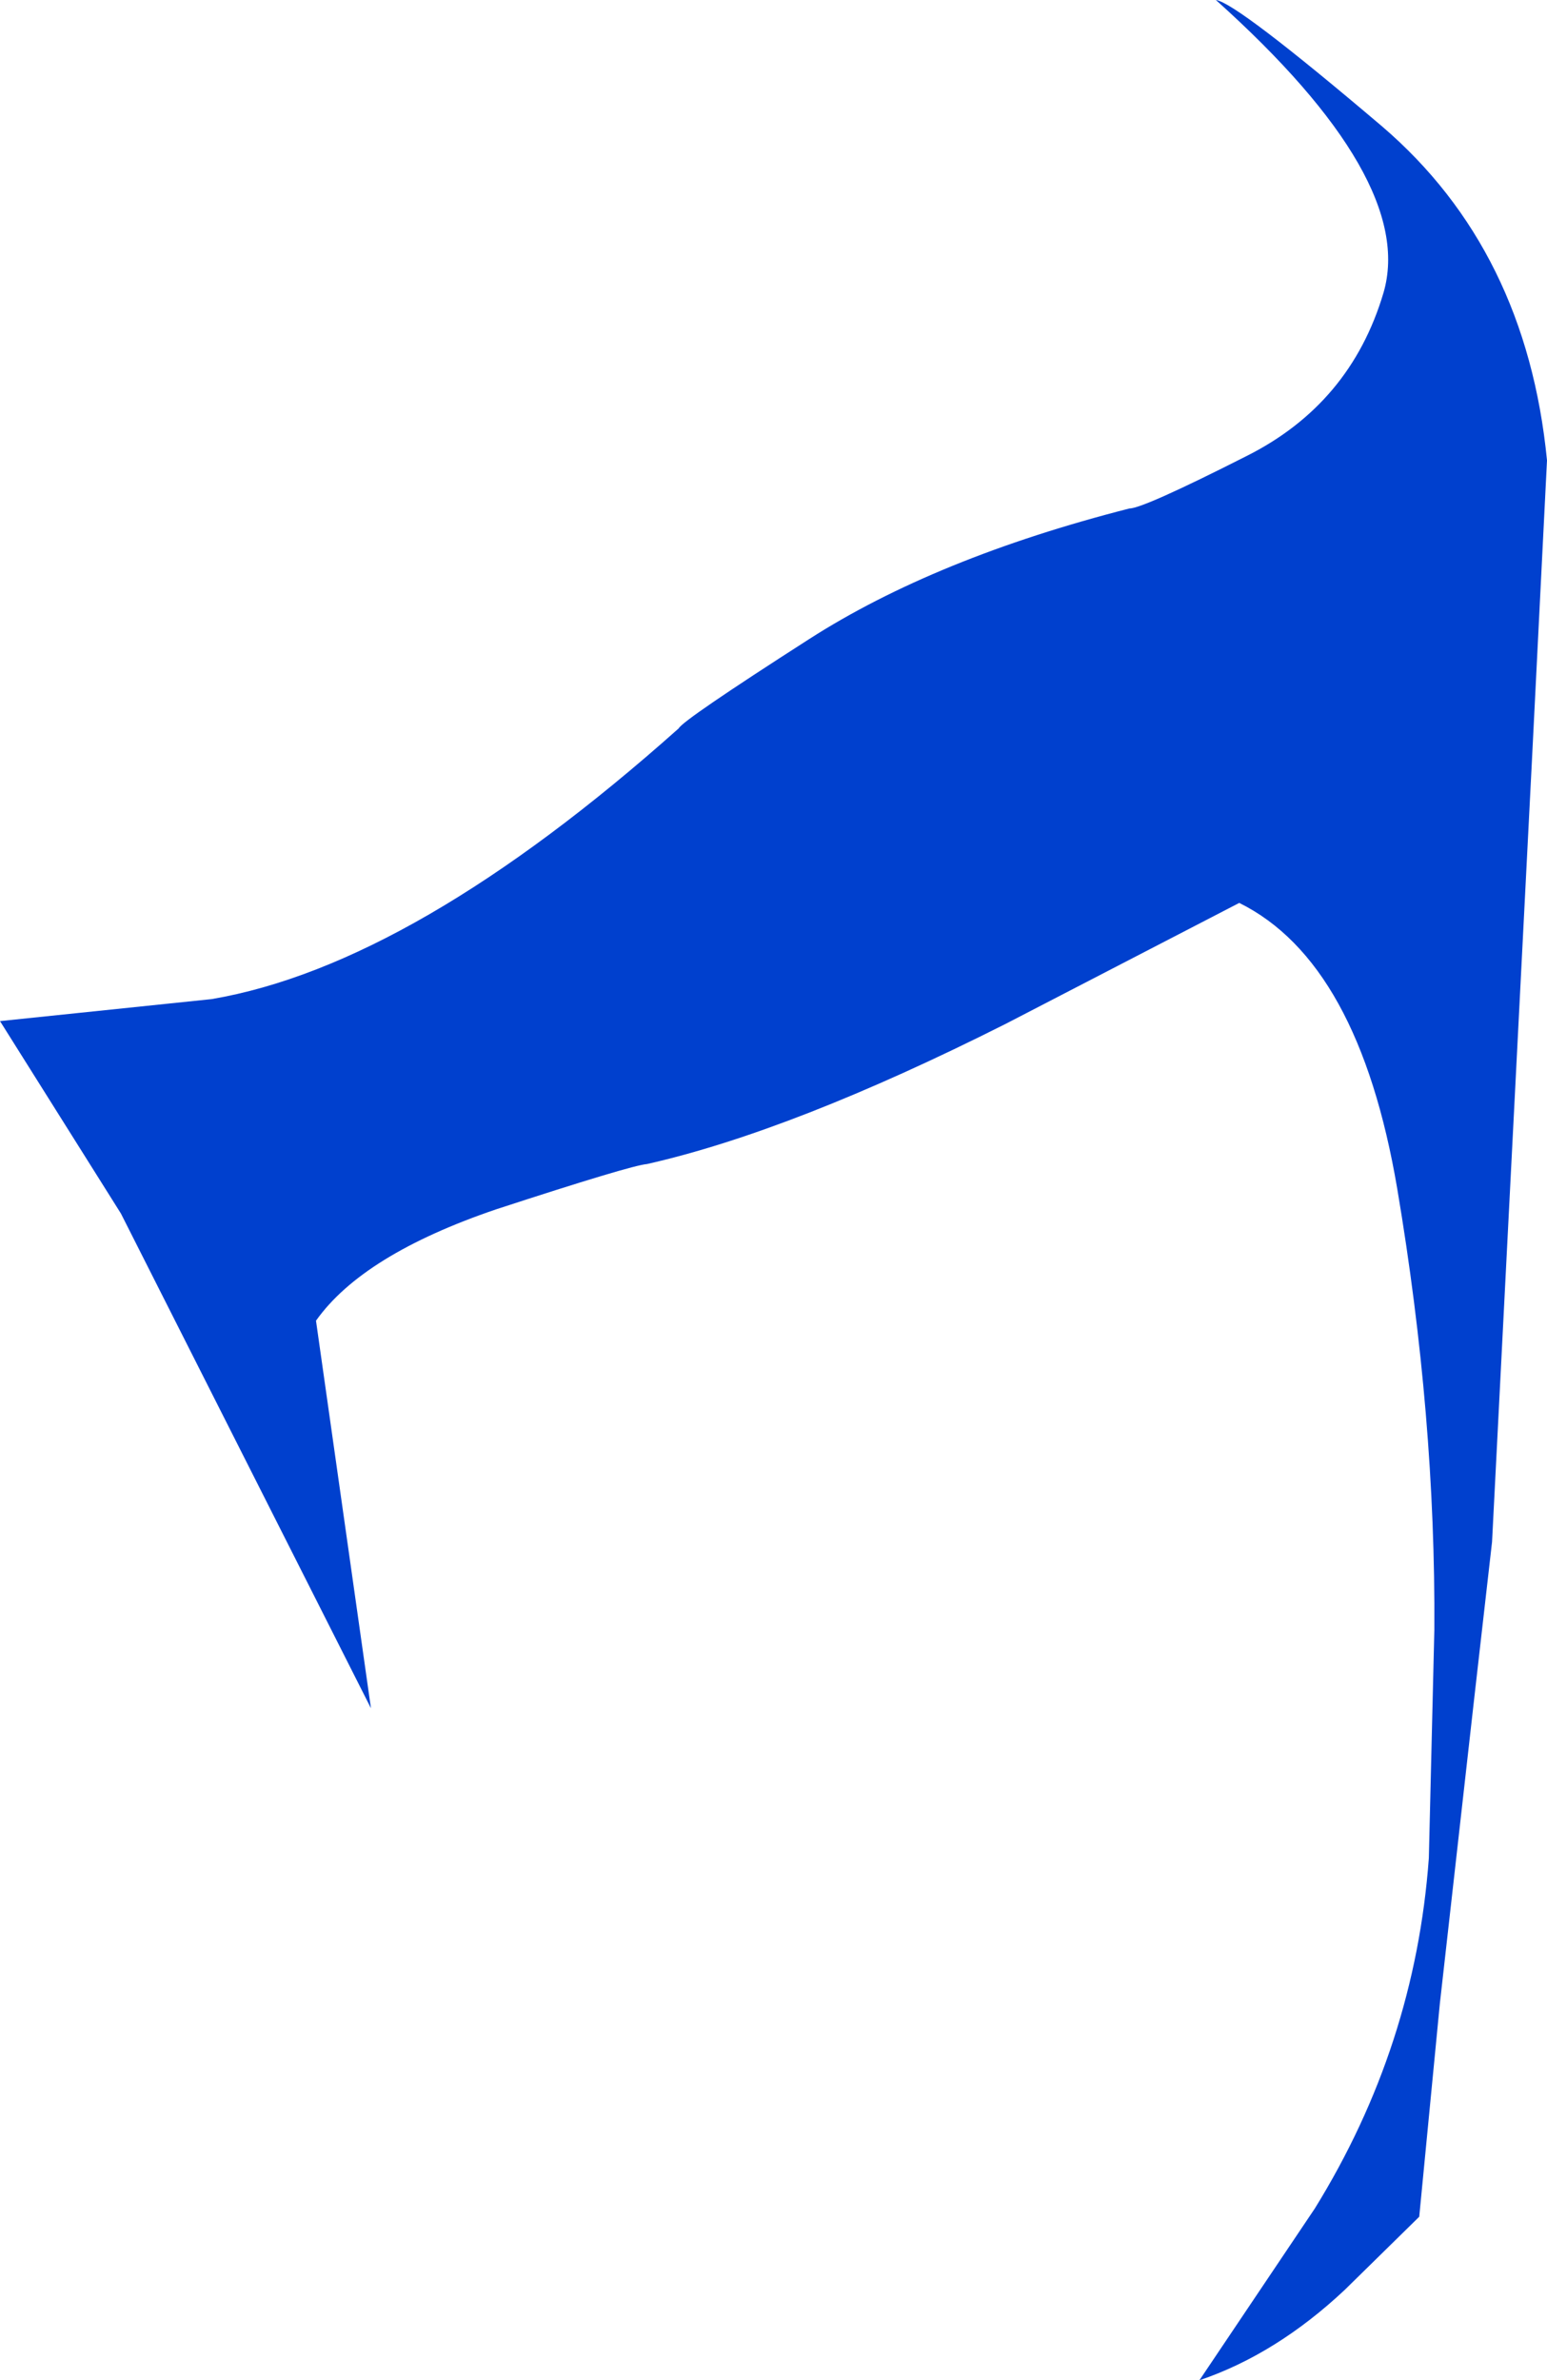
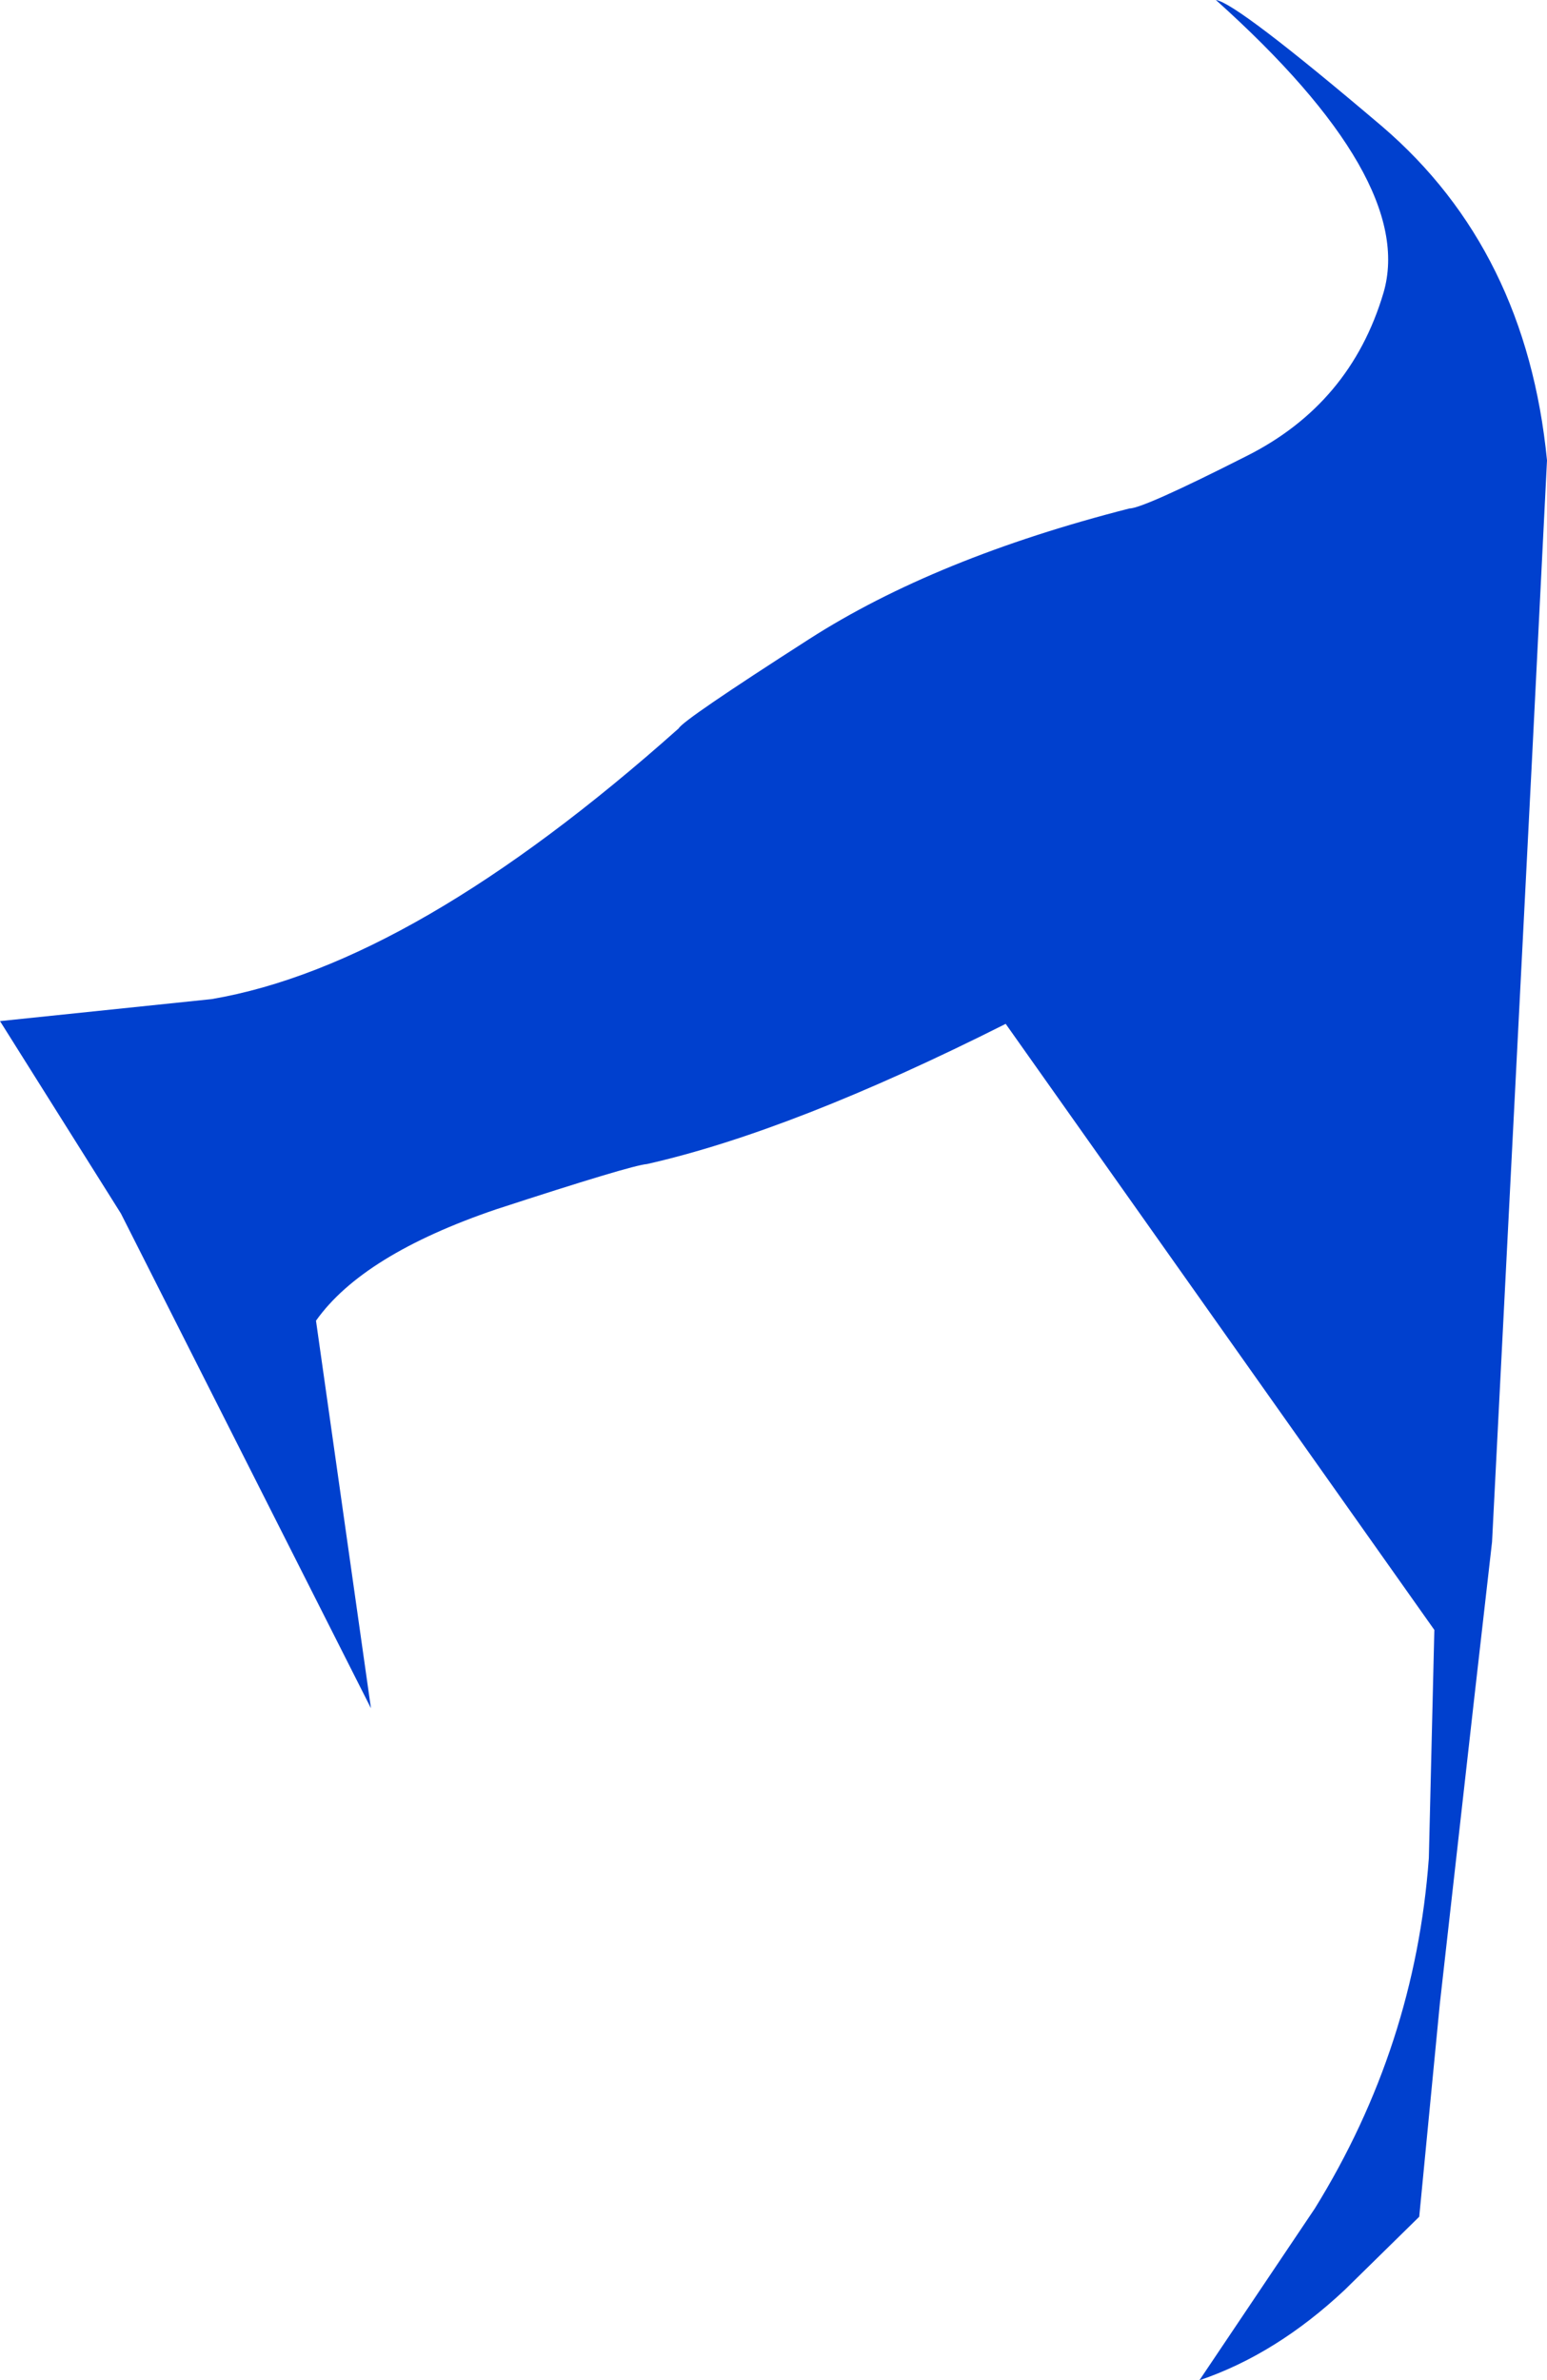
<svg xmlns="http://www.w3.org/2000/svg" height="86.6px" width="56.3px">
  <g transform="matrix(1.0, 0.0, 0.0, 1.0, 0.0, 0.0)">
-     <path d="M44.25 0.0 Q45.0 0.1 50.3 4.6 55.55 9.1 56.3 16.75 L55.75 27.7 54.3 56.1 53.65 61.8 52.4 72.9 51.65 80.65 48.95 83.3 Q46.45 85.65 43.65 86.6 L47.85 80.35 Q51.5 74.45 52.0 67.6 L52.2 59.3 Q52.25 51.55 50.85 43.25 49.45 35.0 45.1 32.85 L36.6 37.25 Q28.85 41.15 23.55 42.35 22.95 42.4 18.05 44.0 13.2 45.65 11.5 48.05 L13.5 62.15 4.4 44.15 0.0 37.15 7.7 36.35 Q15.05 35.1 24.7 26.5 24.85 26.2 29.45 23.25 34.05 20.3 41.1 18.5 41.6 18.5 45.35 16.6 49.15 14.7 50.35 10.65 51.55 6.55 44.25 0.0" fill="#0040ce" fill-rule="evenodd" stroke="none" />
+     <path d="M44.25 0.0 Q45.0 0.1 50.3 4.6 55.55 9.1 56.3 16.75 L55.75 27.7 54.3 56.1 53.65 61.8 52.4 72.9 51.65 80.65 48.95 83.3 Q46.45 85.65 43.65 86.6 L47.85 80.35 Q51.5 74.45 52.0 67.6 L52.2 59.3 L36.6 37.25 Q28.85 41.15 23.55 42.35 22.95 42.4 18.05 44.0 13.2 45.65 11.5 48.05 L13.5 62.15 4.4 44.15 0.0 37.15 7.7 36.35 Q15.05 35.1 24.7 26.5 24.85 26.2 29.45 23.25 34.05 20.3 41.1 18.5 41.6 18.5 45.35 16.6 49.15 14.7 50.35 10.65 51.55 6.55 44.25 0.0" fill="#0040ce" fill-rule="evenodd" stroke="none" />
  </g>
</svg>